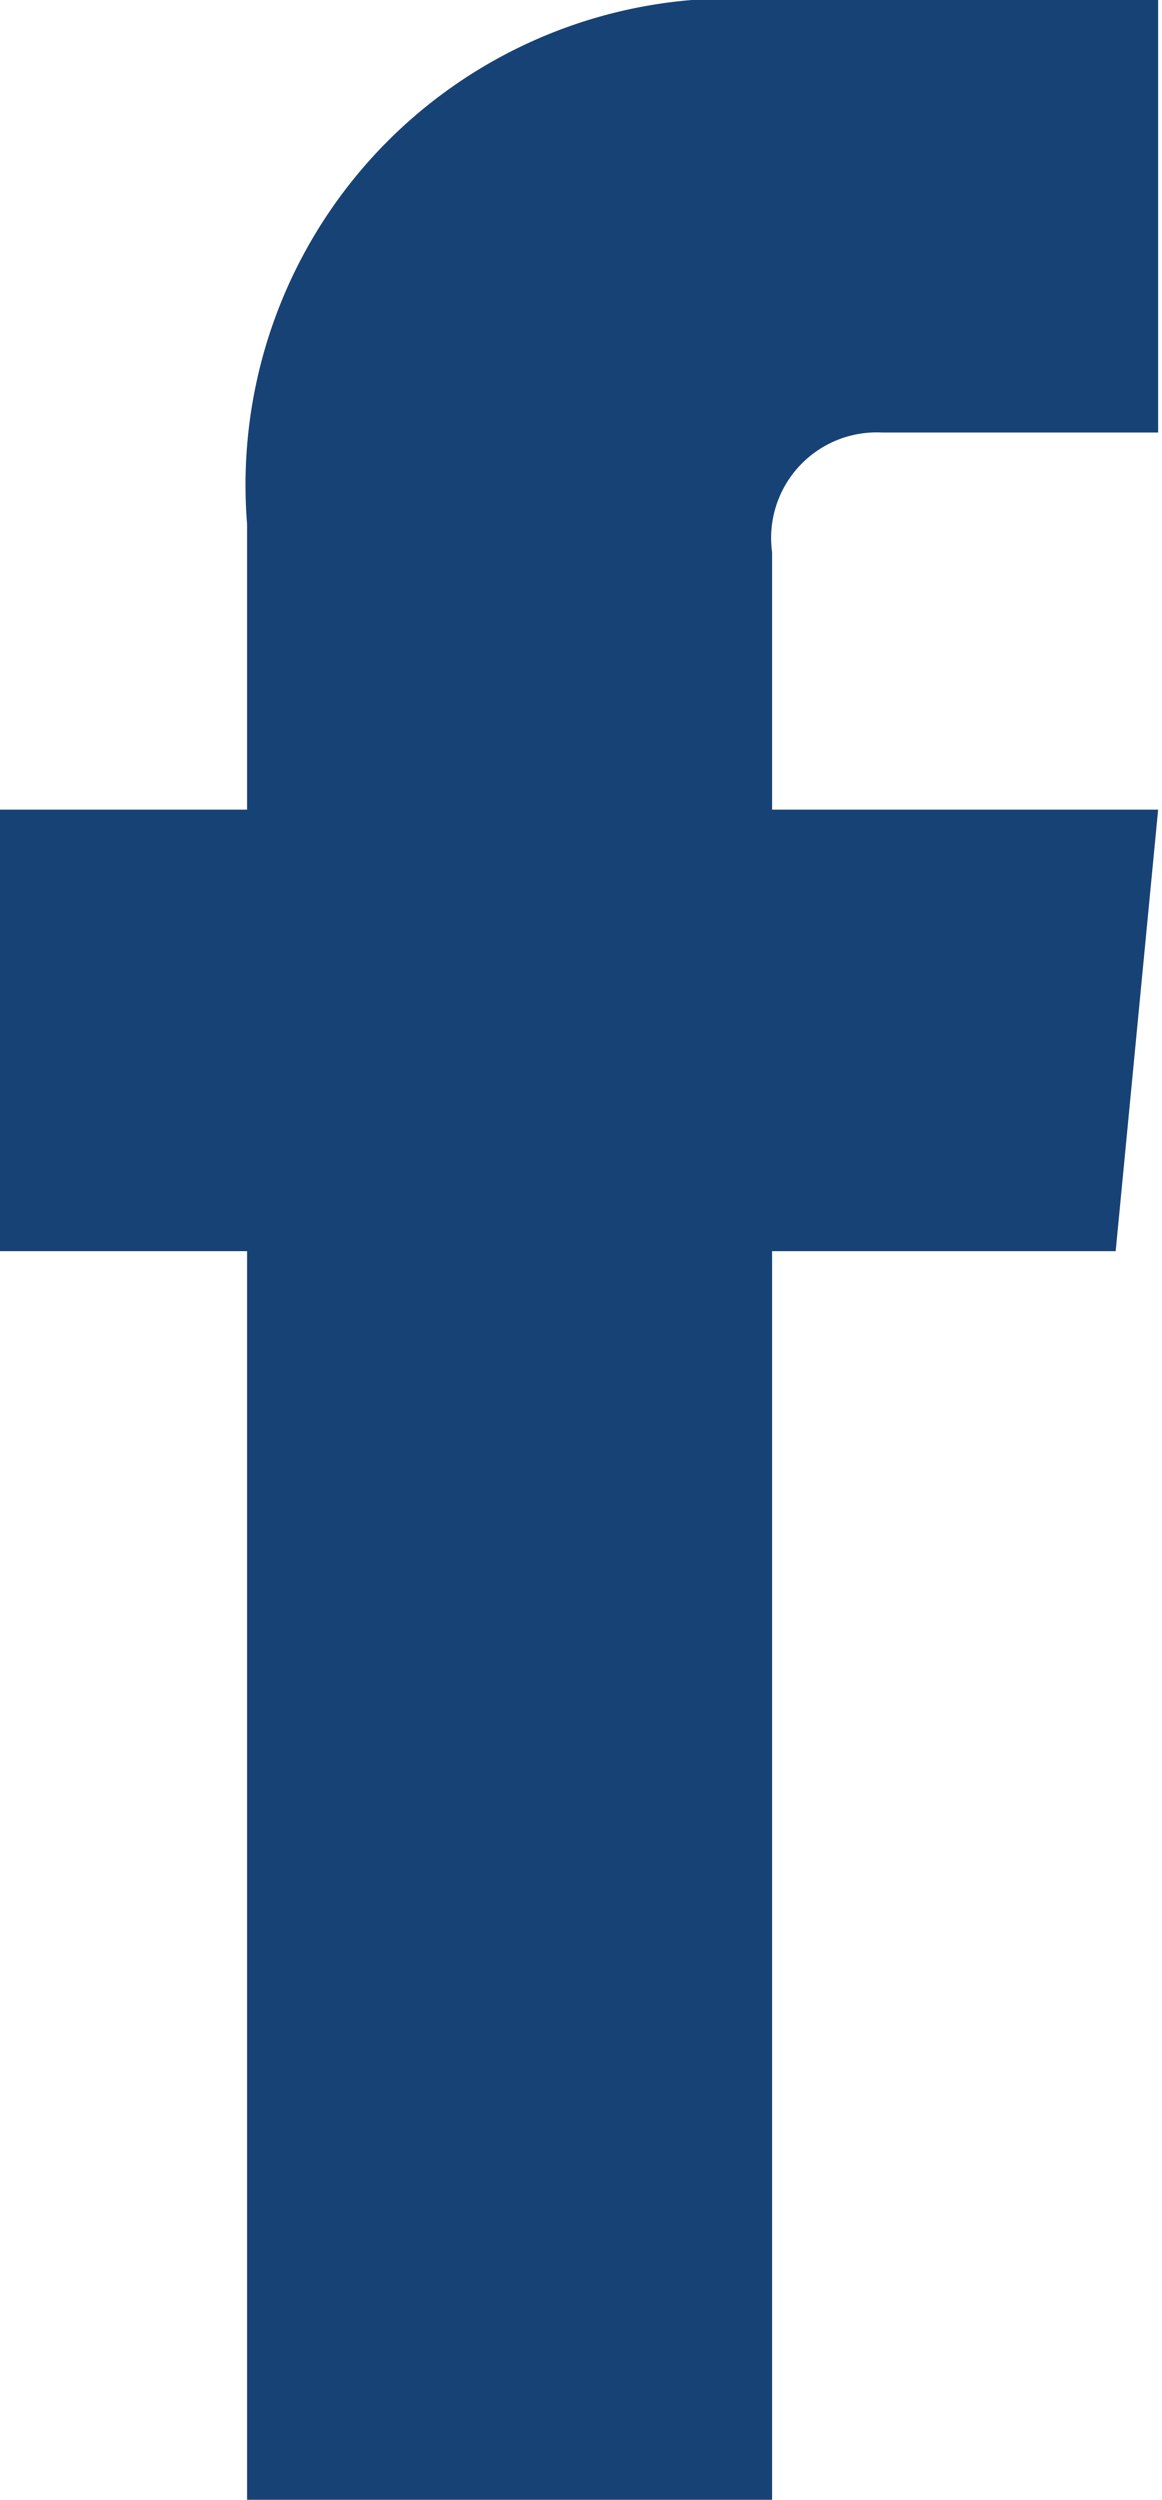
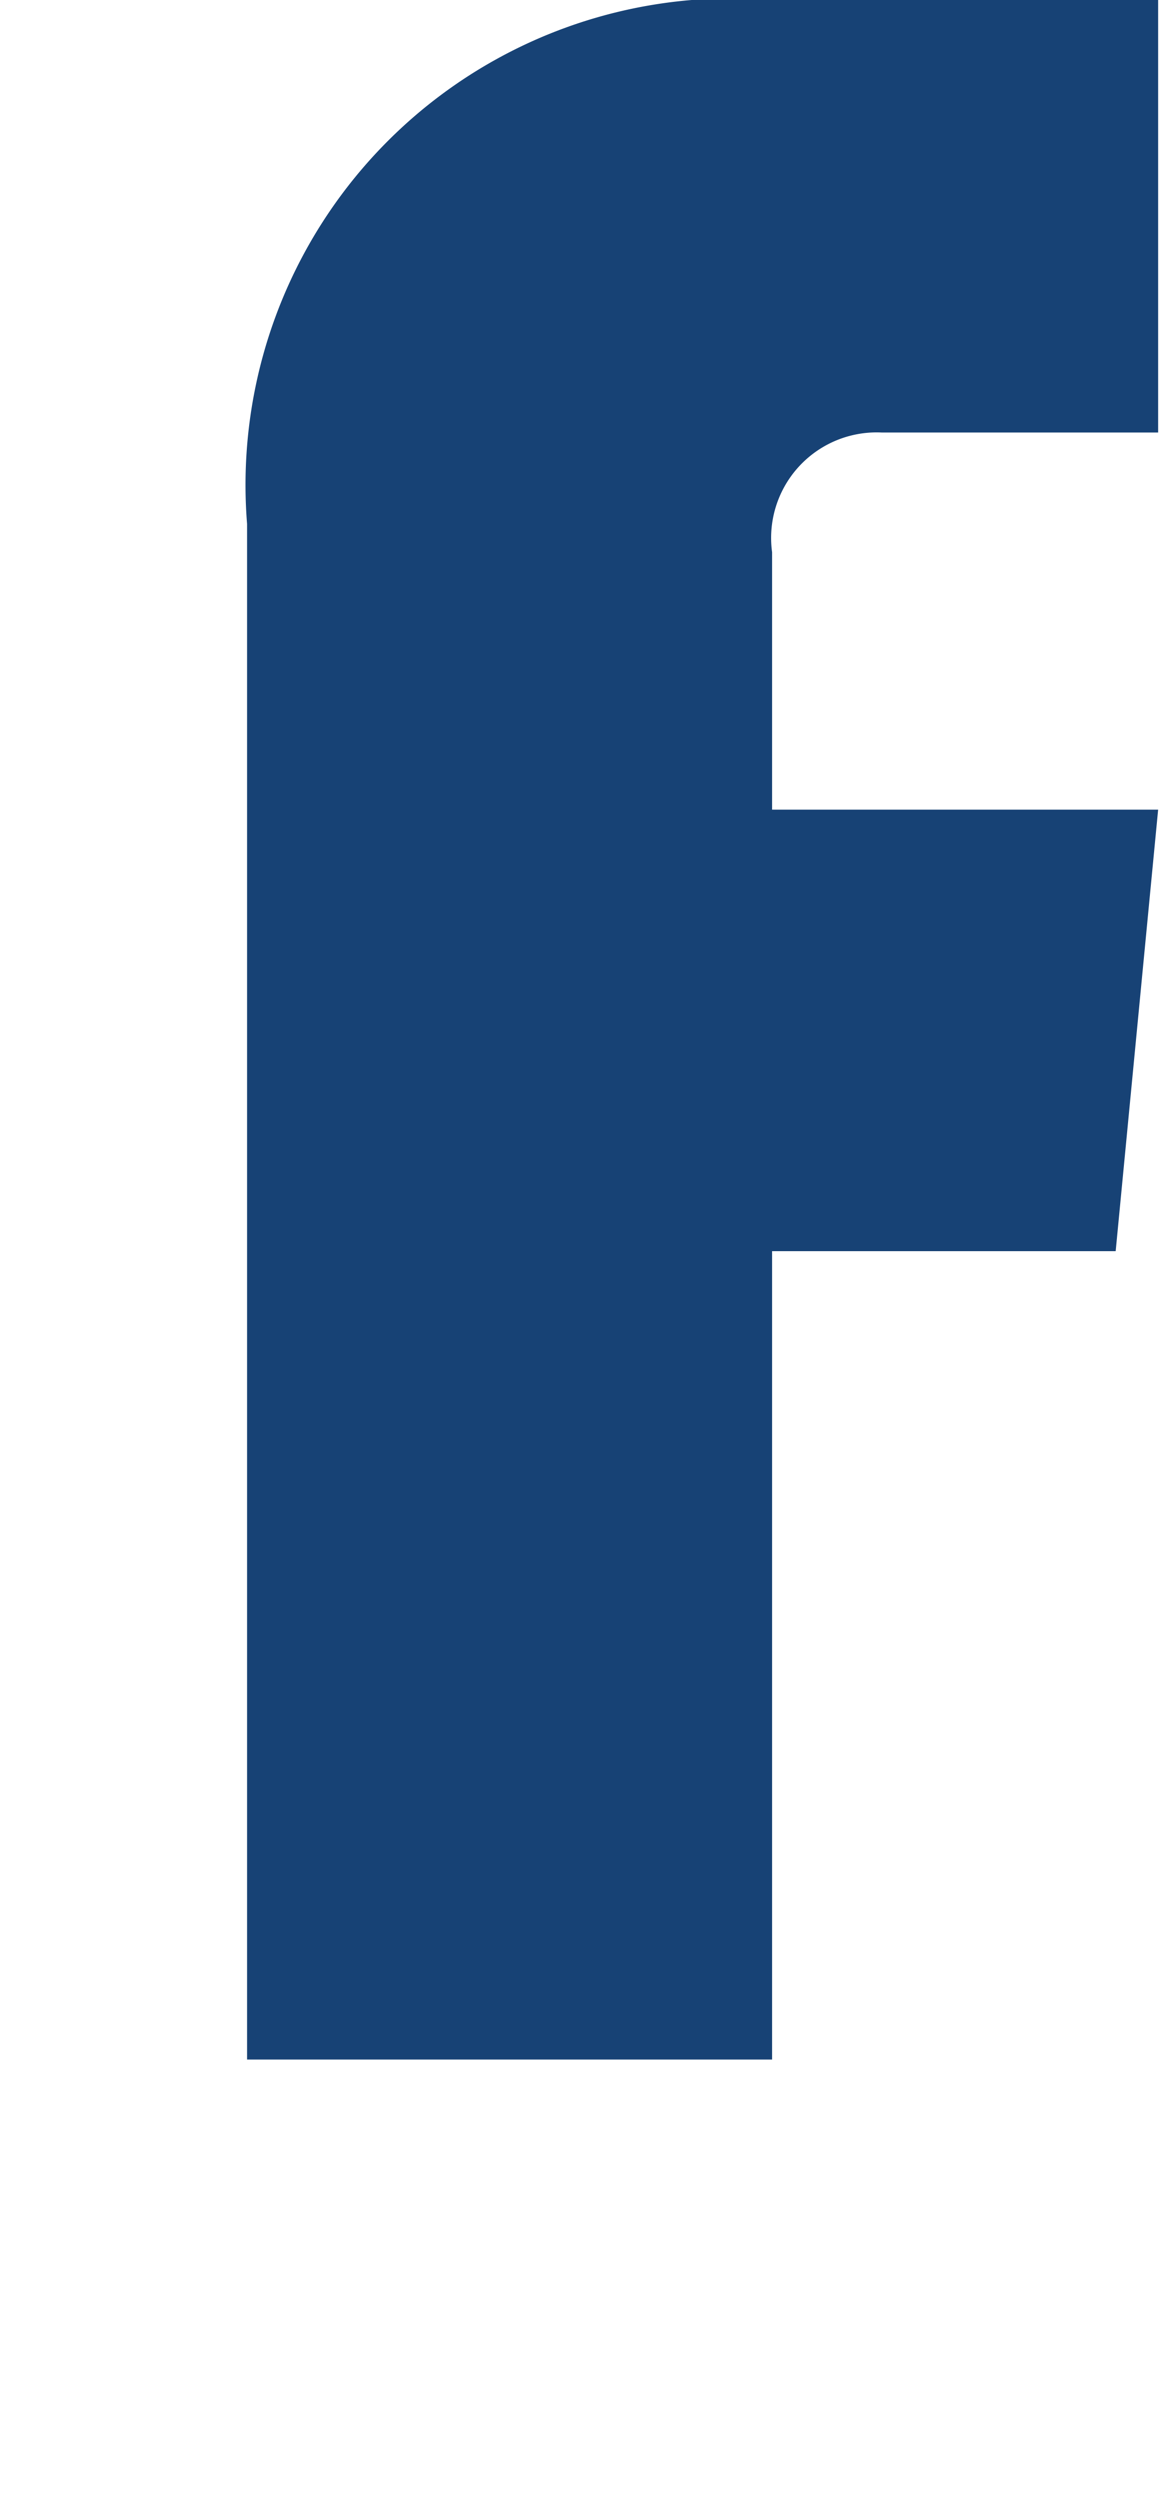
<svg xmlns="http://www.w3.org/2000/svg" viewBox="0 0 9.03 19.42">
  <defs>
    <style>.cls-1{fill:#174275}</style>
  </defs>
  <title>Asset 1</title>
  <g id="Layer_2" data-name="Layer 2">
-     <path class="cls-1" d="M9 6.29H6v-2a.82.82 0 0 1 .85-.93H9V0H6a3.78 3.78 0 0 0-4.08 4.07v2.22H0v3.43h1.92v9.71H6V9.72h2.67z" id="Layer_1-2" data-name="Layer 1" />
+     <path class="cls-1" d="M9 6.29H6v-2a.82.82 0 0 1 .85-.93H9V0H6a3.78 3.78 0 0 0-4.08 4.07v2.22H0h1.92v9.71H6V9.72h2.67z" id="Layer_1-2" data-name="Layer 1" />
  </g>
</svg>